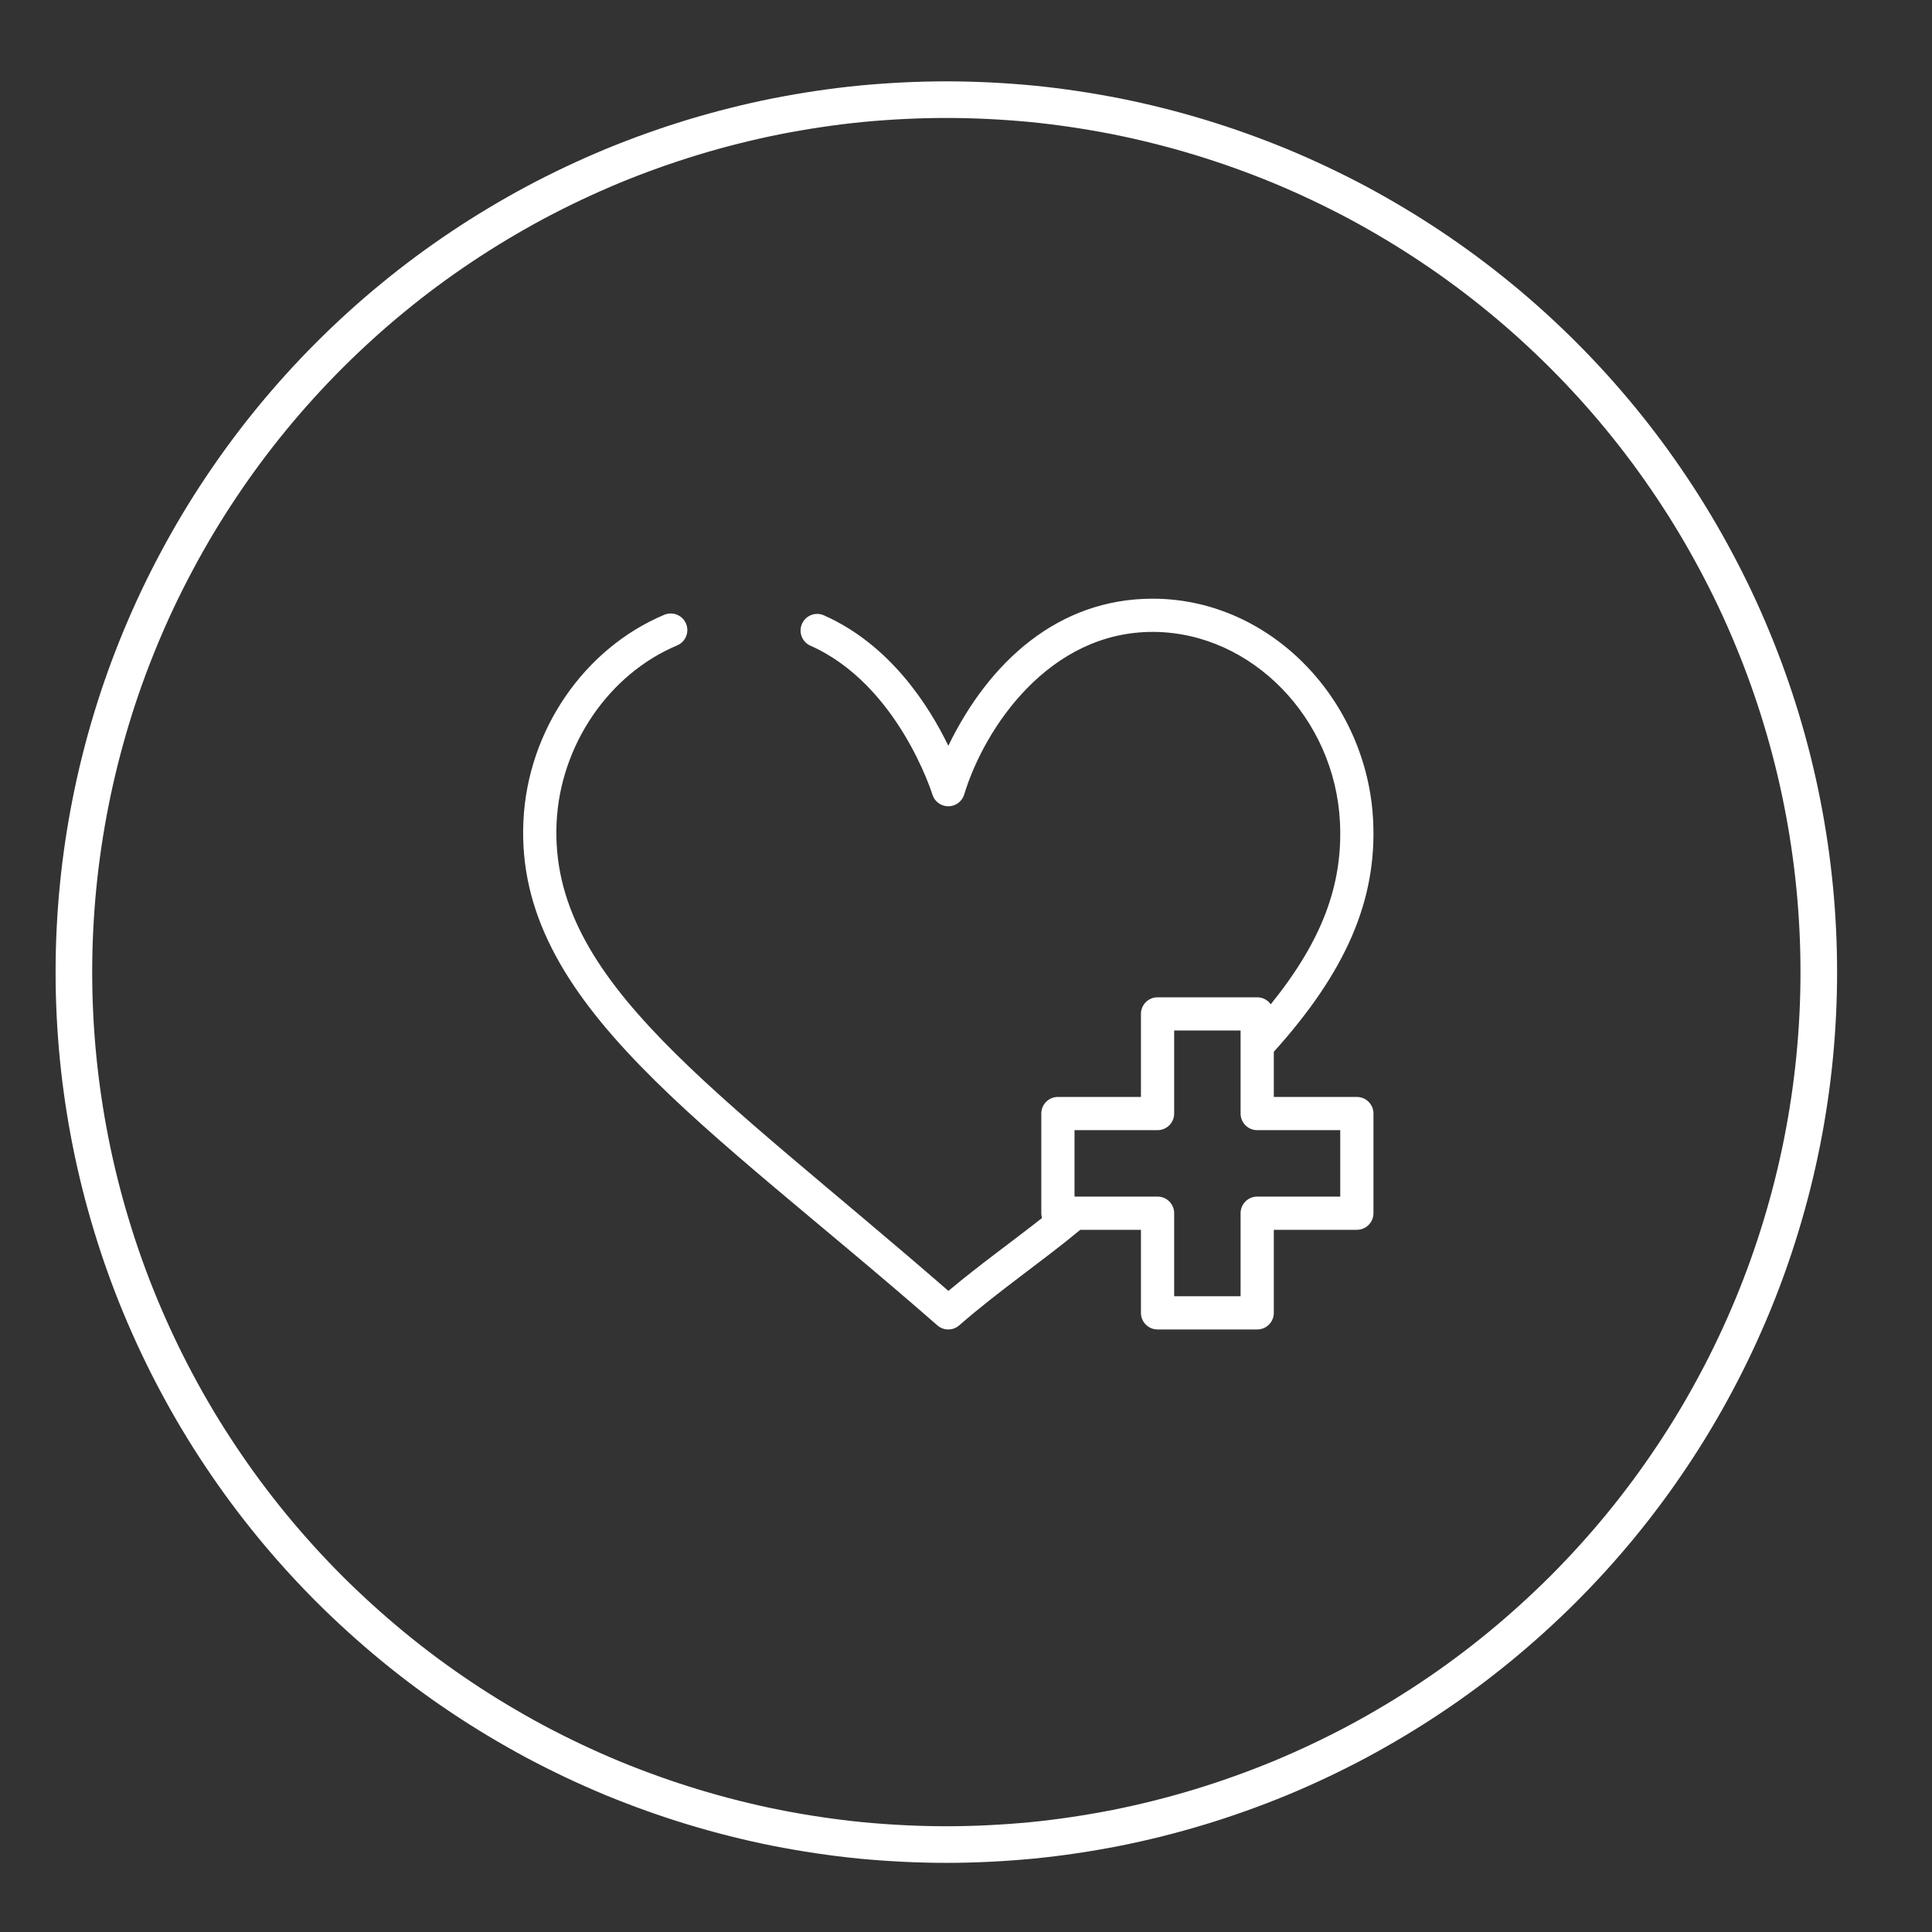
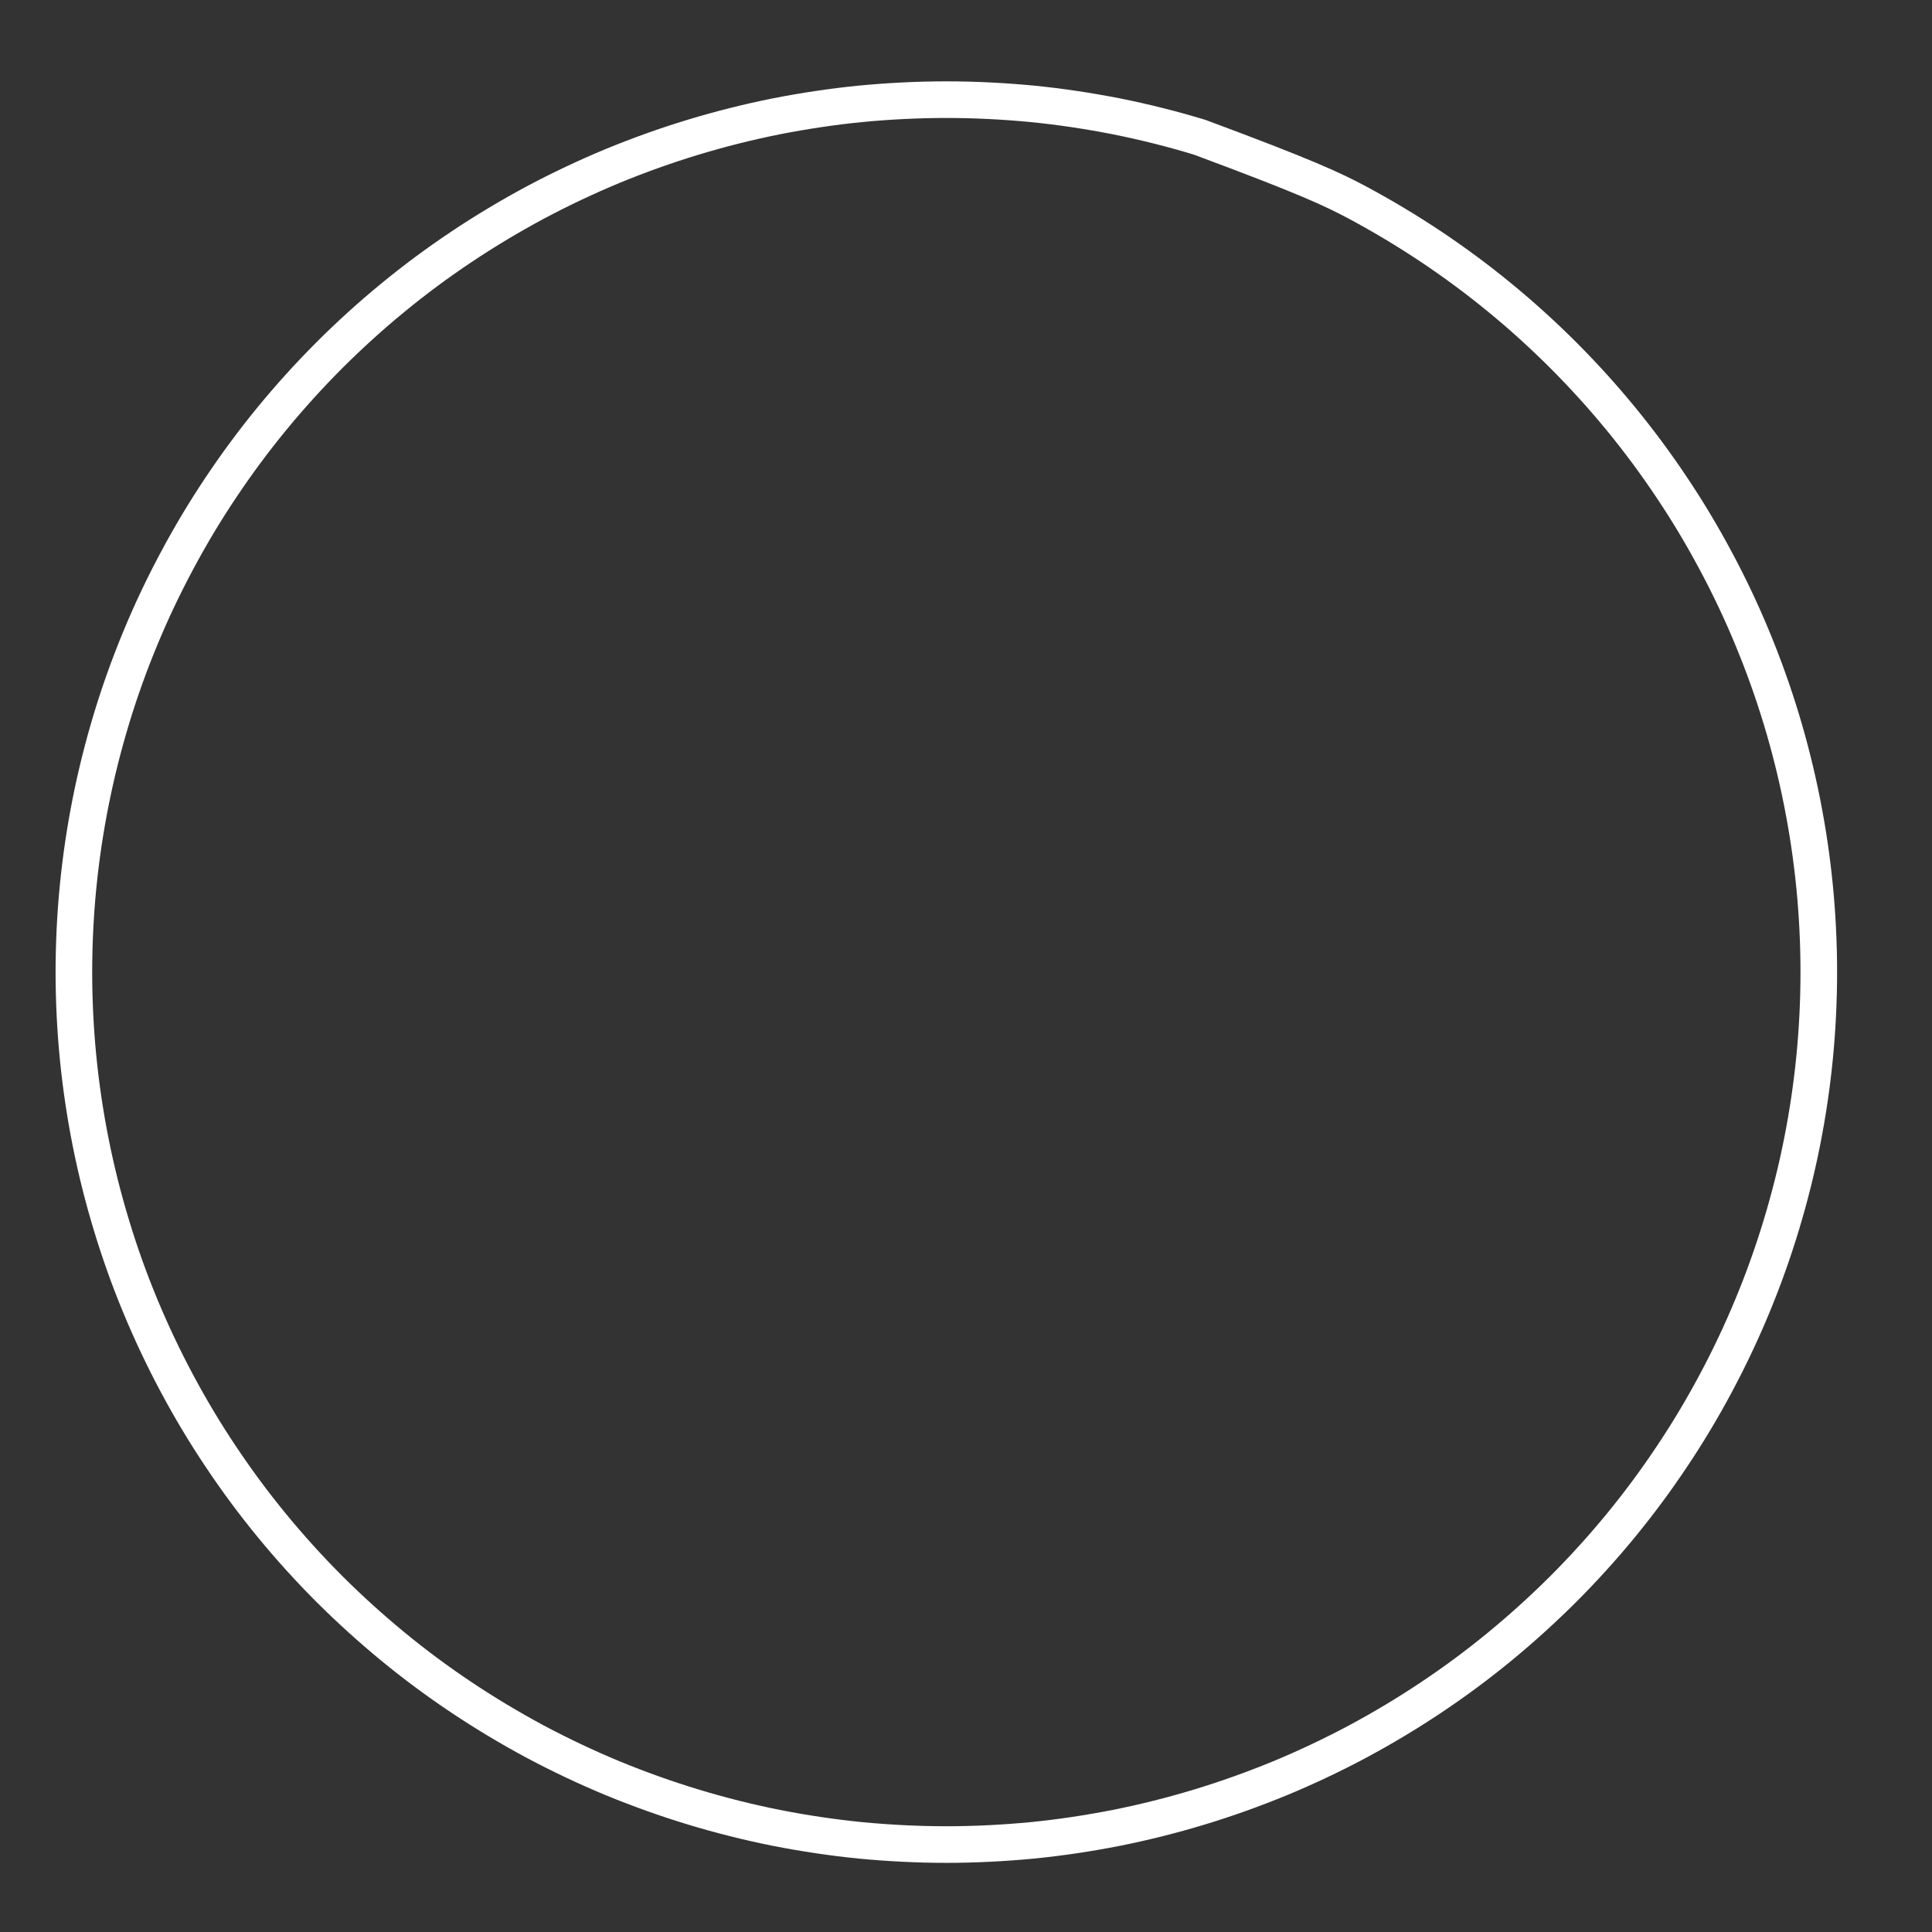
<svg xmlns="http://www.w3.org/2000/svg" width="100%" height="100%" viewBox="0 0 57 57" version="1.1" xml:space="preserve" style="fill-rule:evenodd;clip-rule:evenodd;">
  <rect x="0" y="0" width="57" height="57" fill="#333333" stroke="none" />
  <g transform="matrix(1,0,0,1,-270,-677)">
    <g>
      <g transform="matrix(0.36,0,0,-0.36,29,1381.76)">
-         <path d="M818.5,1878C818.5,1875.66 818.385,1873.32 818.156,1870.99C817.926,1868.66 817.583,1866.35 817.126,1864.05C816.669,1861.75 816.101,1859.49 815.421,1857.25C814.741,1855 813.953,1852.8 813.057,1850.64C812.161,1848.48 811.161,1846.36 810.057,1844.3C808.953,1842.23 807.751,1840.22 806.45,1838.28C805.149,1836.33 803.756,1834.45 802.27,1832.64C800.785,1830.83 799.214,1829.1 797.558,1827.44C795.902,1825.79 794.169,1824.22 792.359,1822.73C790.549,1821.24 788.67,1819.85 786.723,1818.55C784.776,1817.25 782.77,1816.05 780.705,1814.94C778.64,1813.84 776.525,1812.84 774.362,1811.94C772.198,1811.05 769.996,1810.26 767.755,1809.58C765.514,1808.9 763.246,1808.33 760.949,1807.87C758.652,1807.42 756.339,1807.07 754.008,1806.84C751.678,1806.62 749.342,1806.5 747,1806.5C744.658,1806.5 742.322,1806.62 739.992,1806.84C737.661,1807.07 735.348,1807.42 733.051,1807.87C730.754,1808.33 728.485,1808.9 726.245,1809.58C724.004,1810.26 721.802,1811.05 719.638,1811.94C717.475,1812.84 715.36,1813.84 713.295,1814.94C711.23,1816.05 709.224,1817.25 707.277,1818.55C705.33,1819.85 703.451,1821.24 701.641,1822.73C699.831,1824.22 698.098,1825.79 696.442,1827.44C694.786,1829.1 693.215,1830.83 691.73,1832.64C690.244,1834.45 688.851,1836.33 687.55,1838.28C686.249,1840.22 685.046,1842.23 683.942,1844.3C682.839,1846.36 681.839,1848.48 680.942,1850.64C680.046,1852.8 679.258,1855 678.579,1857.25C677.899,1859.49 677.331,1861.75 676.874,1864.05C676.417,1866.35 676.074,1868.66 675.844,1870.99C675.615,1873.32 675.5,1875.66 675.5,1878C675.5,1880.34 675.615,1882.68 675.844,1885.01C676.074,1887.34 676.417,1889.65 676.874,1891.95C677.331,1894.25 677.899,1896.51 678.579,1898.76C679.258,1901 680.046,1903.2 680.942,1905.36C681.839,1907.53 682.839,1909.64 683.943,1911.7C685.046,1913.77 686.249,1915.78 687.55,1917.72C688.851,1919.67 690.244,1921.55 691.73,1923.36C693.215,1925.17 694.786,1926.9 696.442,1928.56C698.098,1930.21 699.831,1931.79 701.641,1933.27C703.451,1934.76 705.33,1936.15 707.277,1937.45C709.224,1938.75 711.23,1939.95 713.295,1941.06C715.36,1942.16 717.475,1943.16 719.638,1944.06C721.802,1944.95 724.004,1945.74 726.245,1946.42C728.485,1947.1 730.754,1947.67 733.051,1948.13C735.348,1948.58 737.661,1948.93 739.992,1949.16C742.322,1949.38 744.658,1949.5 747,1949.5C749.342,1949.5 751.678,1949.38 754.008,1949.16C756.339,1948.93 758.652,1948.58 760.949,1948.13C763.246,1947.67 765.514,1947.1 767.755,1946.42C769.996,1945.74 772.198,1944.95 774.362,1944.06C776.525,1943.16 778.64,1942.16 780.705,1941.06C782.77,1939.95 784.776,1938.75 786.723,1937.45C788.67,1936.15 790.549,1934.76 792.359,1933.27C794.169,1931.79 795.902,1930.21 797.558,1928.56C799.214,1926.9 800.785,1925.17 802.27,1923.36C803.756,1921.55 805.149,1919.67 806.45,1917.72C807.751,1915.78 808.953,1913.77 810.057,1911.7C811.161,1909.64 812.161,1907.53 813.057,1905.36C813.953,1903.2 814.741,1901 815.421,1898.76C816.101,1896.52 816.669,1894.25 817.126,1891.95C817.583,1889.65 817.926,1887.34 818.156,1885.01C818.385,1882.68 818.5,1880.34 818.5,1878Z" style="fill:none;fill-rule:nonzero;stroke:white;stroke-width:3px;" />
+         <path d="M818.5,1878C818.5,1875.66 818.385,1873.32 818.156,1870.99C817.926,1868.66 817.583,1866.35 817.126,1864.05C816.669,1861.75 816.101,1859.49 815.421,1857.25C814.741,1855 813.953,1852.8 813.057,1850.64C812.161,1848.48 811.161,1846.36 810.057,1844.3C808.953,1842.23 807.751,1840.22 806.45,1838.28C805.149,1836.33 803.756,1834.45 802.27,1832.64C800.785,1830.83 799.214,1829.1 797.558,1827.44C795.902,1825.79 794.169,1824.22 792.359,1822.73C790.549,1821.24 788.67,1819.85 786.723,1818.55C784.776,1817.25 782.77,1816.05 780.705,1814.94C778.64,1813.84 776.525,1812.84 774.362,1811.94C772.198,1811.05 769.996,1810.26 767.755,1809.58C765.514,1808.9 763.246,1808.33 760.949,1807.87C758.652,1807.42 756.339,1807.07 754.008,1806.84C751.678,1806.62 749.342,1806.5 747,1806.5C744.658,1806.5 742.322,1806.62 739.992,1806.84C737.661,1807.07 735.348,1807.42 733.051,1807.87C730.754,1808.33 728.485,1808.9 726.245,1809.58C724.004,1810.26 721.802,1811.05 719.638,1811.94C717.475,1812.84 715.36,1813.84 713.295,1814.94C711.23,1816.05 709.224,1817.25 707.277,1818.55C705.33,1819.85 703.451,1821.24 701.641,1822.73C699.831,1824.22 698.098,1825.79 696.442,1827.44C694.786,1829.1 693.215,1830.83 691.73,1832.64C690.244,1834.45 688.851,1836.33 687.55,1838.28C686.249,1840.22 685.046,1842.23 683.942,1844.3C682.839,1846.36 681.839,1848.48 680.942,1850.64C680.046,1852.8 679.258,1855 678.579,1857.25C677.899,1859.49 677.331,1861.75 676.874,1864.05C676.417,1866.35 676.074,1868.66 675.844,1870.99C675.615,1873.32 675.5,1875.66 675.5,1878C675.5,1880.34 675.615,1882.68 675.844,1885.01C676.074,1887.34 676.417,1889.65 676.874,1891.95C677.331,1894.25 677.899,1896.51 678.579,1898.76C679.258,1901 680.046,1903.2 680.942,1905.36C681.839,1907.53 682.839,1909.64 683.943,1911.7C685.046,1913.77 686.249,1915.78 687.55,1917.72C688.851,1919.67 690.244,1921.55 691.73,1923.36C693.215,1925.17 694.786,1926.9 696.442,1928.56C698.098,1930.21 699.831,1931.79 701.641,1933.27C703.451,1934.76 705.33,1936.15 707.277,1937.45C709.224,1938.75 711.23,1939.95 713.295,1941.06C715.36,1942.16 717.475,1943.16 719.638,1944.06C721.802,1944.95 724.004,1945.74 726.245,1946.42C728.485,1947.1 730.754,1947.67 733.051,1948.13C735.348,1948.58 737.661,1948.93 739.992,1949.16C742.322,1949.38 744.658,1949.5 747,1949.5C749.342,1949.5 751.678,1949.38 754.008,1949.16C756.339,1948.93 758.652,1948.58 760.949,1948.13C763.246,1947.67 765.514,1947.1 767.755,1946.42C776.525,1943.16 778.64,1942.16 780.705,1941.06C782.77,1939.95 784.776,1938.75 786.723,1937.45C788.67,1936.15 790.549,1934.76 792.359,1933.27C794.169,1931.79 795.902,1930.21 797.558,1928.56C799.214,1926.9 800.785,1925.17 802.27,1923.36C803.756,1921.55 805.149,1919.67 806.45,1917.72C807.751,1915.78 808.953,1913.77 810.057,1911.7C811.161,1909.64 812.161,1907.53 813.057,1905.36C813.953,1903.2 814.741,1901 815.421,1898.76C816.101,1896.52 816.669,1894.25 817.126,1891.95C817.583,1889.65 817.926,1887.34 818.156,1885.01C818.385,1882.68 818.5,1880.34 818.5,1878Z" style="fill:none;fill-rule:nonzero;stroke:white;stroke-width:3px;" />
      </g>
      <g transform="matrix(0.049,0,0,-0.049,285.434,717.987)">
-         <path d="M501.988,175.993L451.988,175.993L451.988,203.182C495.564,251.551 514.05,294.537 511.807,342.124C508.407,414.074 451.004,475.434 379.995,475.992C379.663,475.994 379.333,475.996 379.002,475.996C322.184,475.996 280.51,437.947 256.011,387.426C244.286,411.691 220.909,448.321 181.104,465.971C176.054,468.208 170.147,465.932 167.909,460.883C165.67,455.834 167.948,449.927 172.997,447.688C225.663,424.334 246.219,358.744 246.417,358.095C247.692,353.882 251.575,351.004 255.978,350.998L255.991,350.998C260.388,350.998 264.272,353.877 265.556,358.083C277.91,398.586 316.773,455.996 378.981,455.996C379.265,455.996 379.555,455.995 379.84,455.992C438.623,455.53 488.861,404.026 491.829,341.181C493.6,303.599 480.97,269.969 450.14,231.771C448.328,234.322 445.356,235.992 441.989,235.992L381.989,235.992C376.467,235.992 371.989,231.514 371.989,225.992L371.989,175.992L321.989,175.992C316.467,175.992 311.989,171.514 311.989,165.992L311.989,105.992C311.989,104.982 312.142,104.008 312.421,103.088C294.657,89.104 274.672,74.822 256.052,59.208C115.844,181.172 15.641,245.56 20.147,341.181C22.344,387.696 51.518,430.571 92.742,447.868C97.835,450.005 100.231,455.865 98.094,460.958C95.957,466.051 90.097,468.446 85.004,466.31C36.934,446.142 2.759,396.955 0.169,342.124C-5.025,231.92 110.217,160.252 249.403,38.468C251.288,36.818 253.637,35.993 255.988,35.993C258.338,35.993 260.688,36.818 262.573,38.467C285.977,58.946 313.591,77.753 335.451,95.993L371.988,95.993L371.988,45.993C371.988,40.471 376.466,35.993 381.988,35.993L441.988,35.993C447.51,35.993 451.988,40.471 451.988,45.993L451.988,95.993L501.988,95.993C507.51,95.993 511.988,100.471 511.988,105.993L511.988,165.993C511.988,171.515 507.51,175.993 501.988,175.993L501.988,175.993ZM491.988,115.993L441.988,115.993C436.466,115.993 431.988,111.515 431.988,105.993L431.988,55.993L391.988,55.993L391.988,105.993C391.988,111.515 387.51,115.993 381.988,115.993L331.988,115.993L331.988,155.993L381.988,155.993C387.51,155.993 391.988,160.471 391.988,165.993L391.988,215.993L431.988,215.993L431.988,165.993C431.988,160.471 436.466,155.993 441.988,155.993L491.988,155.993L491.988,115.993Z" style="fill:white;fill-rule:nonzero;" />
-       </g>
+         </g>
    </g>
  </g>
</svg>